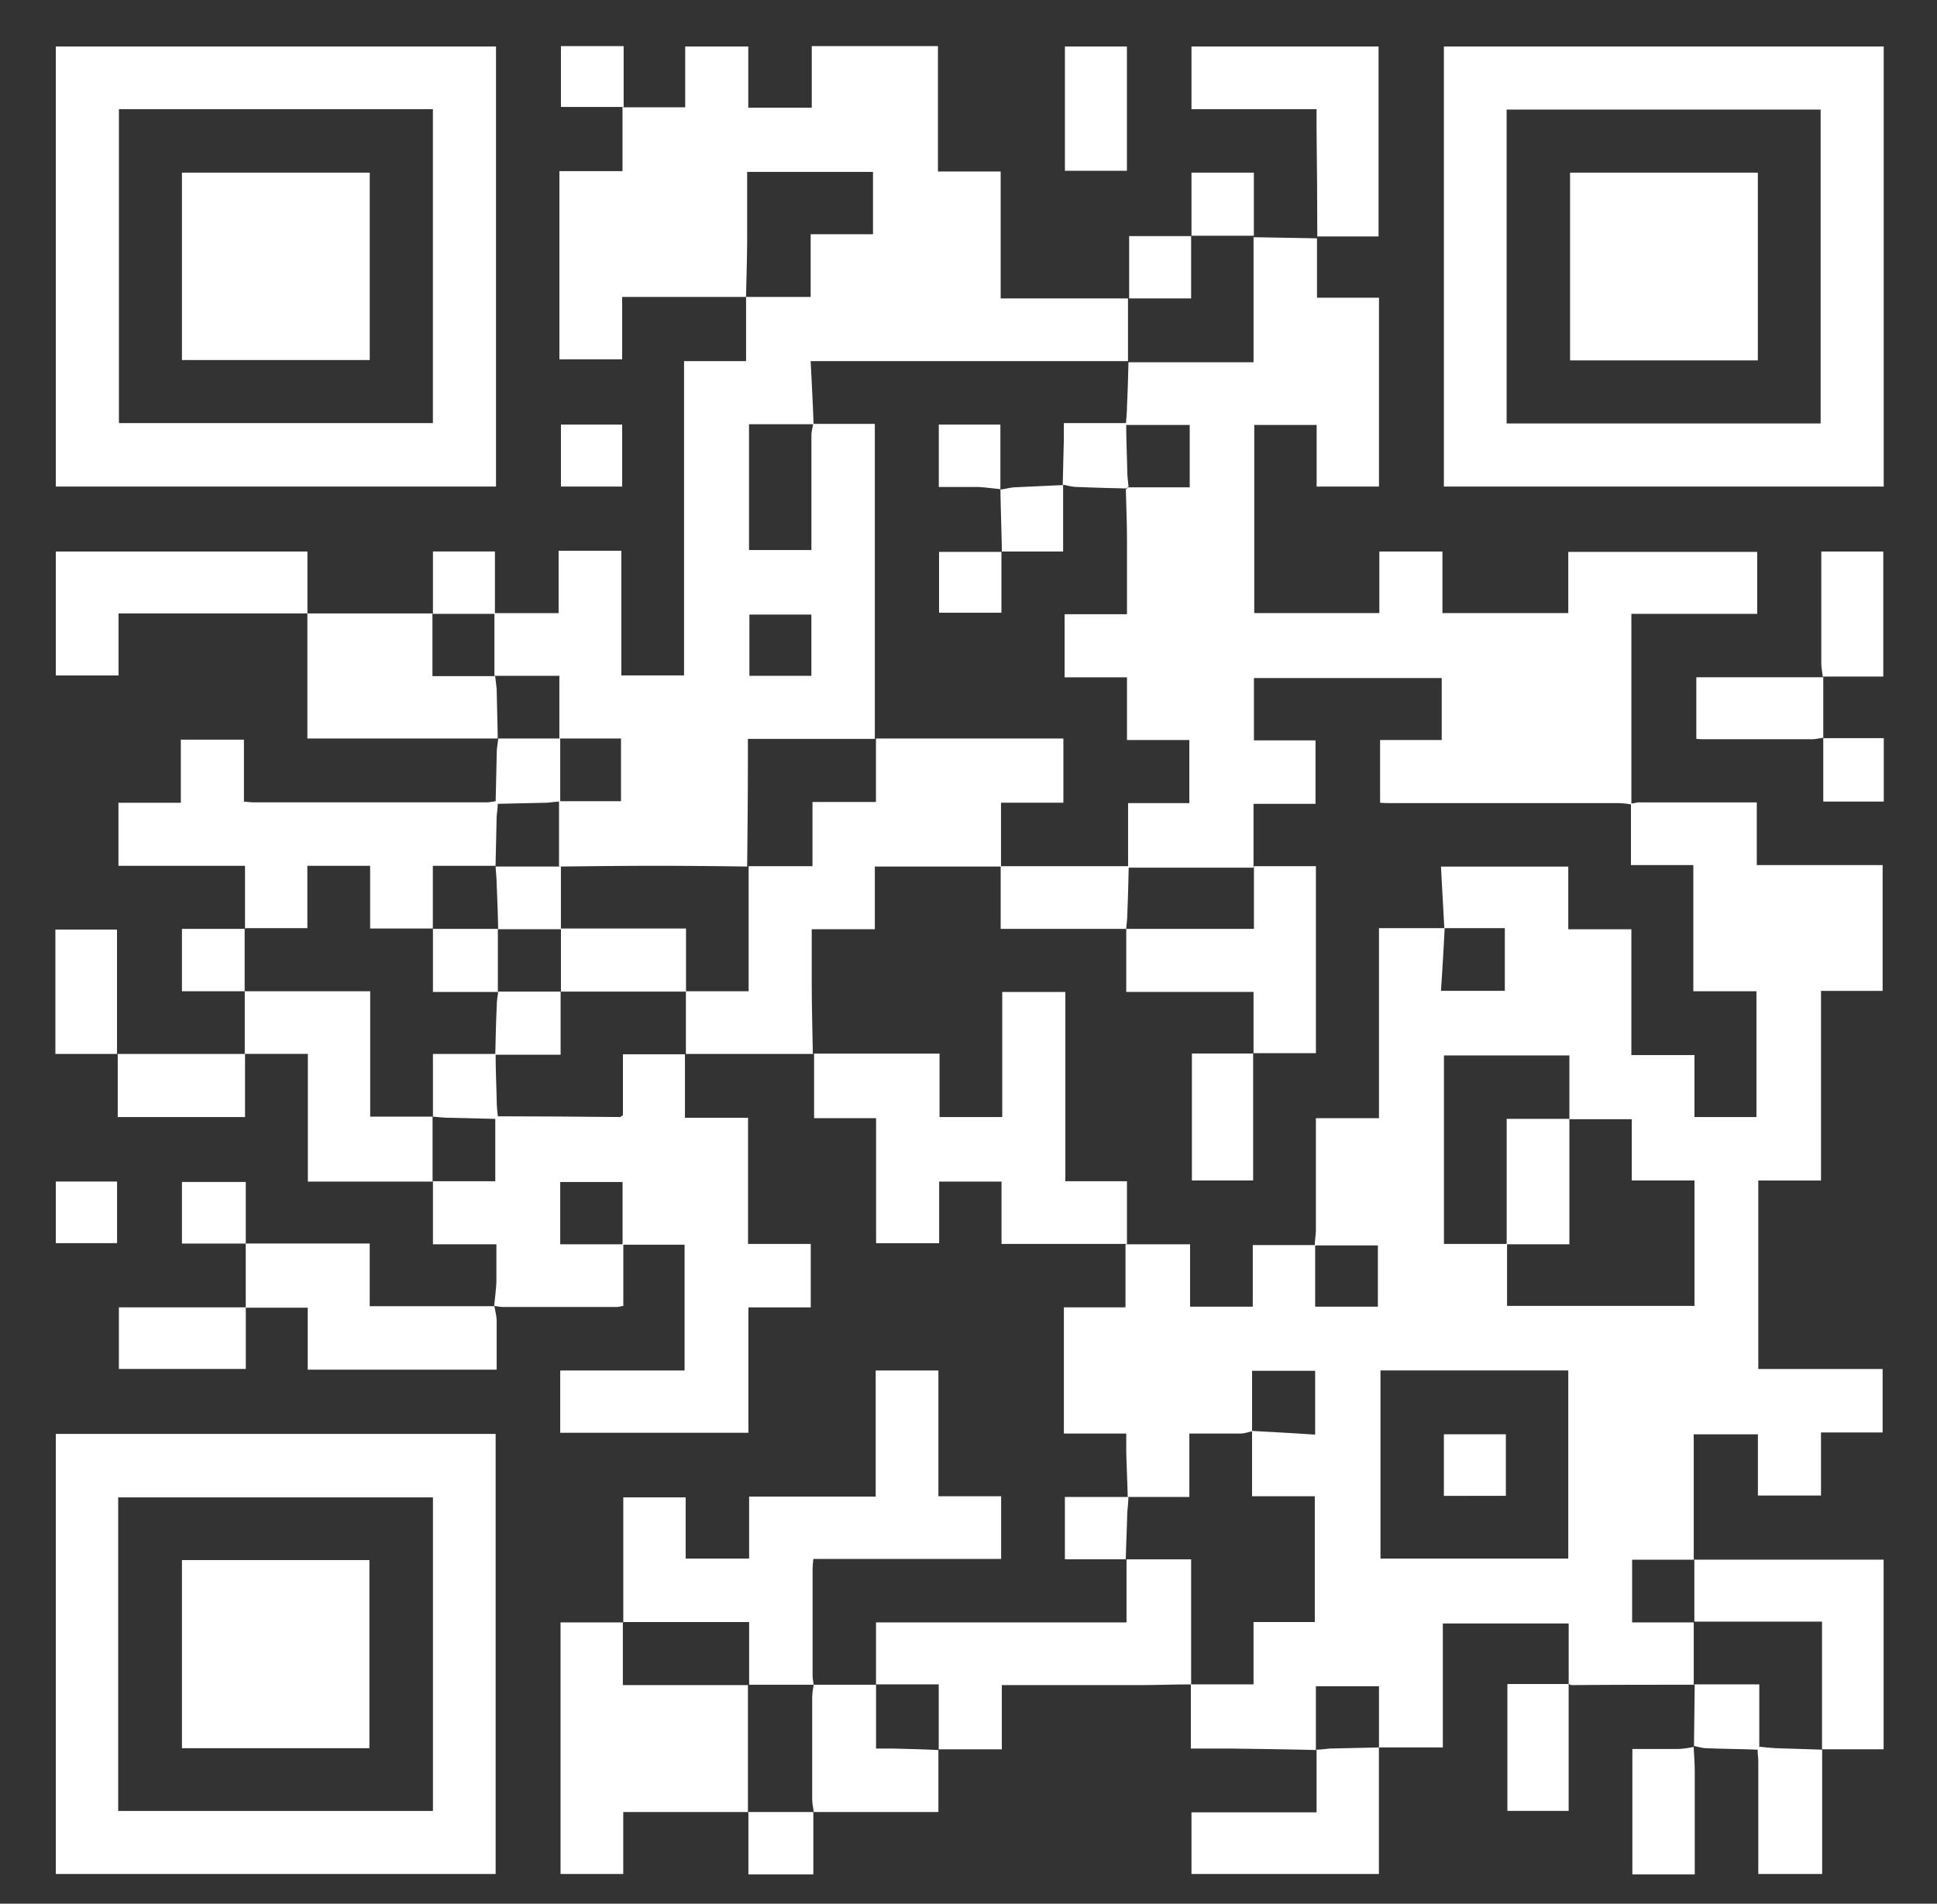
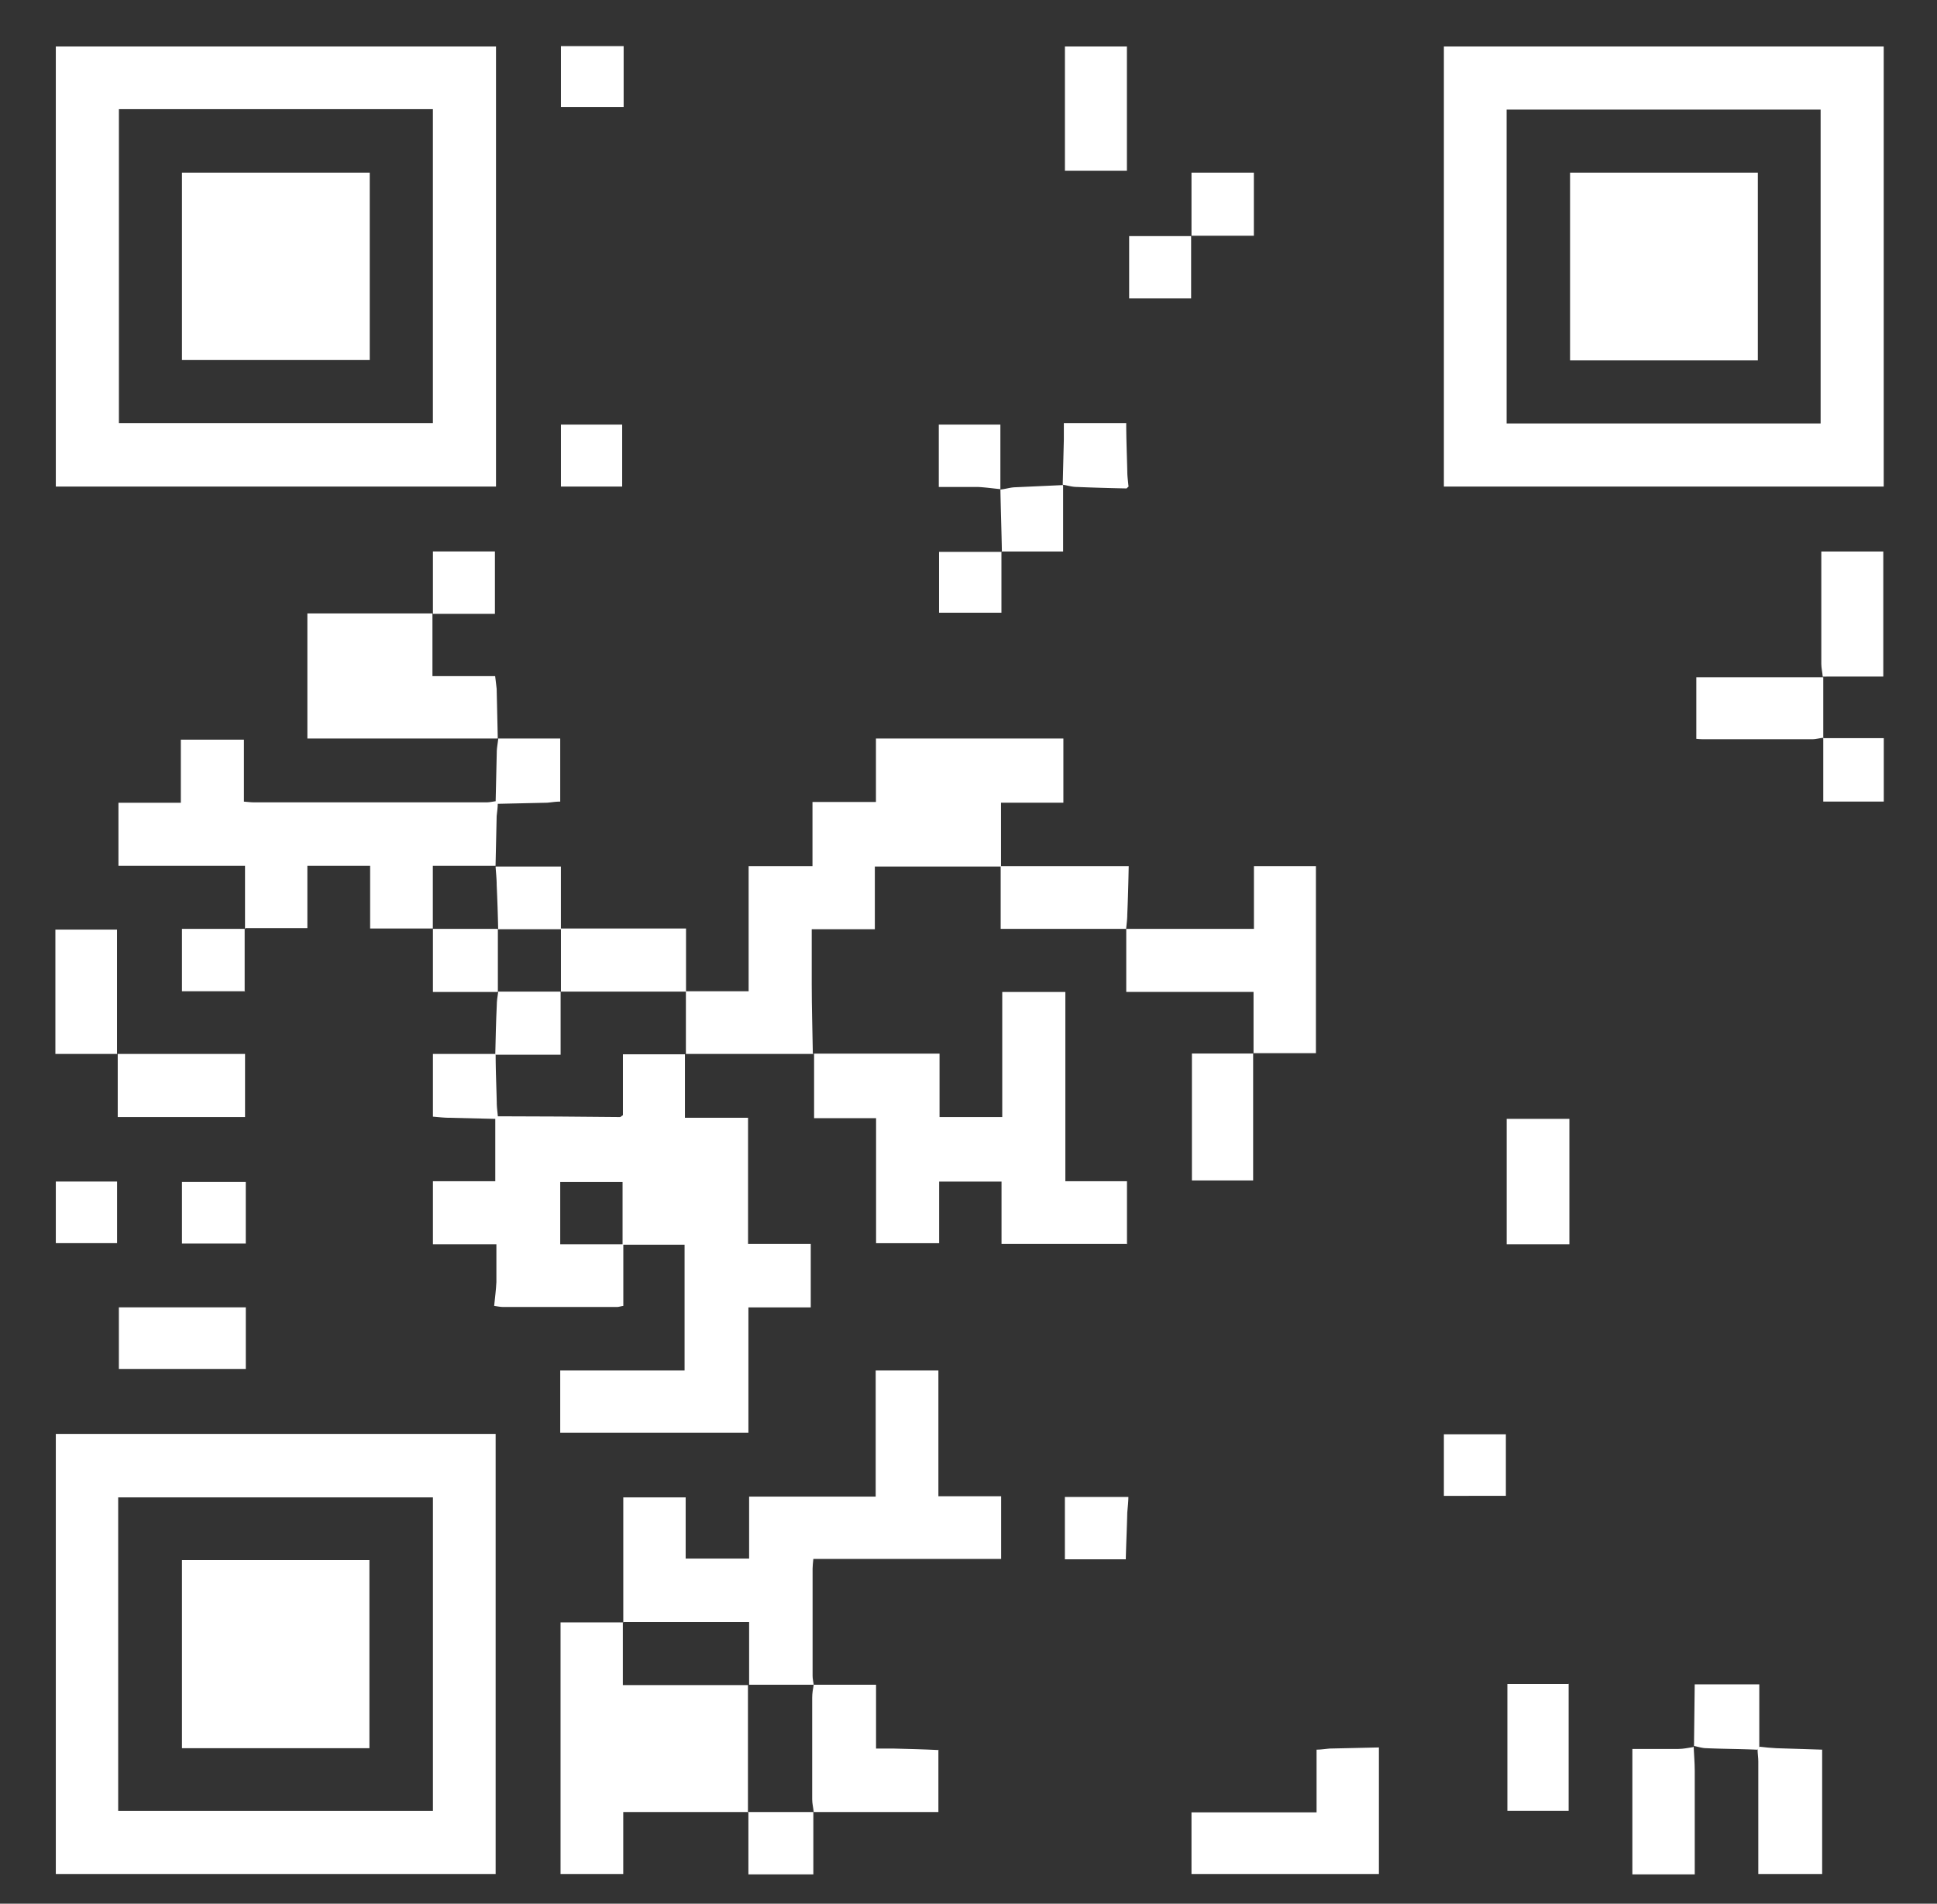
<svg xmlns="http://www.w3.org/2000/svg" width="59" height="58" fill="none">
  <rect width="100%" height="100%" fill="#333333" stroke="none" />
  <g fill="#fff" clip-path="url(#a)">
-     <path d="M51.624 51.329c-1.255 0-2.498 0-3.753.011-.034 0-.057-.023-.09-.034v-1.843h-3.833v3.776h-1.945v-1.865h-1.922v1.944c-.87-.022-1.74-.033-2.611-.045h-1.198v-1.956h1.91v-1.899h1.866v-3.832h-1.911v-1.99c.633.034 1.266.068 1.922.113v-1.945h-1.922v1.843c-.113.023-.226.068-.35.068h-1.56v1.933H34.35c-.011-.452-.034-.915-.045-1.379v-.554h-1.9v-3.844h1.877V37.91h1.967v1.9h1.91v-1.877h1.9v1.877h1.91v-1.866h-1.921c0-.158.033-.316.033-.474v-3.403h1.922v-5.789h2.001a115.05 115.05 0 0 1-.113 1.91h1.945v-1.91h-1.843l-.102-1.876h3.878v1.91h1.922v3.833h1.922v1.888H53.5V30.2h-1.922v-3.844h-1.9V24.48h-.01c.09 0 .18-.034.26-.034h3.583v1.91h3.833v3.833h-1.877v5.777h-1.91v5.743h3.787v1.933h-1.877v1.922h-1.922v-1.865H51.59v3.82h-1.876v1.911h1.876v1.911l.034-.011zm-5.72-13.43v1.887h5.709v-3.821h-1.91v-1.866h-1.9v-1.944h-3.821v5.743h1.922zm-3.855 3.854v5.732h5.72v-5.732h-5.72zM18.994 3.27h1.877V1.416h1.921v1.865h1.934V1.405h3.843v3.82h1.911v3.867h3.878v1.91h-9.666c.034.668.067 1.301.09 1.923h-1.967v3.832h1.9v-3.482c0-.124.033-.237.056-.361h1.876v9.598h-3.866v.452c0 1.142-.011 2.295-.023 3.437a206.46 206.46 0 0 0-2.645-.023c-1.029 0-2.057.011-3.086.023v-1.99h1.888v-1.91h-1.877V20.59H15.06v-1.91h1.955v-1.9h1.911v3.798h1.91v-9.575h1.889V9.047h1.967v-1.91h1.899v-1.9h-3.833v1.979c0 .61-.022 1.22-.034 1.831H18.95v1.9h-1.911V5.214h1.922V3.248l.034.022zm5.72 15.454h-1.888v1.866h1.888v-1.866z" />
-     <path d="M40.115 7.193V9.07h1.888v5.754h-1.899v-1.877h-1.9v5.732h3.81v-1.876h1.922v1.876h3.833v-1.865h5.754v1.888h-3.832v5.81h.011a2.48 2.48 0 0 0-.407-.044h-6.873c-.136 0-.26 0-.385-.012v-1.91h1.877v-1.888h-5.72v1.899h1.876v1.933h-1.888v1.945h-3.821v-1.967h1.865v-1.922h-1.899v-1.91h-1.9v-1.923h1.9v-2.272c0-.509-.023-1.018-.034-1.526l.068-.068h1.877v-1.9h-1.945c.011-.192.034-.384.034-.565.023-.452.034-.893.045-1.345h3.81v-3.81l1.933.034v-.068z" />
    <path d="M57.377 14.824H43.98V1.416h13.397v13.408zm-11.486-1.922h9.564V3.338h-9.564v9.564zM1.7 43.687h13.397v13.408H1.7V43.687zm11.486 1.933H3.6v9.553h9.587V45.62zm1.922-30.796H1.7V1.416h13.408v13.408zM13.186 3.326H3.622v9.564h9.564V3.326zm5.8 34.572v1.888c-.079.011-.136.034-.192.034h-3.47c-.091 0-.182-.023-.272-.034.023-.237.056-.475.068-.724V37.91h-1.933v-1.922h1.899v-1.91l.068-.068c1.243 0 2.487.011 3.73.023.023 0 .034-.023.09-.057v-1.854h1.889v1.933h1.922v3.844h1.91v1.933h-1.899v3.821h-5.732v-1.899h3.788v-3.832h-1.889v-1.91h-1.899v1.898h1.91l.012-.01zm5.796-5.788h-3.89V30.2h1.911v-3.81h1.945v-1.956h1.933V22.5h5.709v1.956h-1.9v1.945h-3.843v1.91h-1.922v1.674c0 .712.023 1.424.034 2.136h.011l.012-.011zm-5.797 17.32v-3.81h1.9v1.865h1.933v-1.888h3.855v-3.843h1.91v3.832h1.911v1.91h-5.72c-.012.125-.023.215-.023.295v3.267c0 .09.023.18.034.271h-1.967v-1.91h-3.81l-.023.01zm15.331-11.532h-3.81V36h-1.9v1.877h-1.921v-3.81h-1.888V32.1h3.821v1.933h1.91v-3.81h1.922v5.766h1.877v1.922l-.011-.012zM7.463 28.312v-1.934H3.608v-1.921h1.9v-1.922H7.43v1.888c.124.01.214.022.305.022h7.088c.09 0 .181-.022.271-.034l.08.068h-.012c0 .125-.022.26-.034.384-.01.51-.022 1.007-.034 1.515h-1.91v1.911h-1.91v-1.91H9.362v1.899H7.475l-.012.034zm15.331 26.895h-3.81v1.888h-1.91V49.43h1.898v1.91h3.81v3.89l.012-.023z" />
-     <path d="M36.292 51.318c-.543 0-1.085.022-1.628.022h-4.149v1.956h-1.922v-1.978h-1.91V49.43h7.63v-1.922h1.968v3.821h.011v-.011zM13.187 35.999h-3.81v-3.89H7.455V30.2h3.821v3.821h1.9v1.99l.01-.011zm38.422 11.519h5.765v5.777h-1.876v-3.889h-3.889v-1.91h-.011l.011.022zM9.376 18.69H3.611v1.889H1.7v-3.776h7.664v1.899l.011-.011zM40.124 7.204c0-1.074-.01-2.16-.022-3.233v-.645h-3.81v-1.91h5.698v5.788h-1.877.011zM7.485 39.842v-1.956h3.776v1.91h3.799c.022.148.068.295.068.453v1.481H9.373v-1.888H7.485z" />
    <path d="M9.362 18.69h3.81v1.91h1.91c.012.125.035.26.046.385l.034 1.515h.011-5.811v-3.832.022zm32.639 34.538v3.866h-5.709v-1.877h3.81v-1.91c.136 0 .26-.023.396-.034l1.514-.034h-.01v-.011zm-13.418.079v1.9h-3.798c-.012-.125-.046-.26-.046-.385v-3.098c0-.135.023-.27.046-.395h1.899v1.944h.531c.464.012.916.023 1.38.046l-.012-.012zM7.464 32.11v1.922H3.586V32.11h3.9-.022zm48.038 21.197v3.787h-1.945v-3.425c0-.124-.022-.249-.022-.373h-.012l.08-.08h-.012c.17.023.34.035.509.046.475.011.938.034 1.413.045h-.011zM32.437 5.203V1.416h1.888v3.787h-1.889zm23.098 17.274c-.113.012-.226.046-.327.046h-3.222c-.102 0-.204 0-.317-.012v-1.876h3.867V22.5h.01l-.01-.023zM47.78 51.295v3.877h-1.866v-3.866h1.877l-.012-.011zM7.487 39.831v1.877H3.621v-1.877H7.5h-.011zm44.1 13.375c.011.248.034.497.034.746v3.154h-1.9v-3.821h1.403c.146 0 .305-.034.452-.057l.011-.022zm3.933-32.582c-.01-.136-.044-.271-.044-.396v-3.425h1.888v3.81H55.51l.01.01zM3.575 32.11H1.687v-3.788h1.877v3.799l.011-.012z" />
    <path d="m51.598 53.206.022-1.888h1.967v1.922h.012l-.08.068h.012c-.52-.023-1.029-.023-1.55-.046-.135 0-.26-.045-.383-.068v.012zM15.097 24.422l.034-1.492c0-.147.034-.294.045-.43h1.888v1.922c-.135 0-.271.023-.395.034l-1.515.034h.011l-.08-.068h.012zM7.464 30.2H5.542v-1.9h1.91v1.91h.012v-.01zm17.31 25.006v1.9h-1.978v-1.9h1.978zM36.292 7.182V5.26h1.9v1.922h-1.9zm-1.899 1.91V7.193h1.888v1.9h-1.888zM7.498 37.887H5.542V36.01h1.944v1.877h.012zm9.588-24.951h1.865v1.888h-1.865v-1.888zm-3.899 5.766v-1.9h1.888v1.9h-1.888zm21.126 28.805h-1.877v-1.9h1.934c0 .16-.023.329-.034.487-.011.475-.034.938-.045 1.413h.022zm21.211-25.018h1.855v1.933h-1.843v-1.945l-.012.012zM1.7 35.998h1.866v1.877H1.7v-1.877zM19.008 3.259h-1.922V1.405h1.91v1.854h.012zM34.305 28.3h3.889v-1.911h1.888v5.698h-1.9V30.22h-3.877V28.3zm3.865 3.787v3.878h-1.865v-3.867h1.876l-.01-.011zm-3.79-5.698c-.01.497-.022.983-.044 1.48 0 .148-.023.295-.034.43H30.48v-1.91h3.9zm11.488 19.185H43.98v-1.876h1.888v1.876zm.025-7.664v-3.822h1.91v3.822h-1.91zm-11.51-23.097-.068.068a67.807 67.807 0 0 1-1.515-.045c-.147 0-.283-.046-.43-.068l.034-1.38v-.497h1.9c0 .498.022.984.033 1.481 0 .147.023.283.034.43l.011.011zm-3.912.09c-.226-.022-.463-.056-.69-.067h-1.186v-1.9h1.876v1.979-.012zm.046 1.911c-.011-.633-.034-1.266-.045-1.9.135-.01.271-.056.418-.067l1.492-.068v2.024h-1.854l-.011.011zm-.014-.011v1.865h-1.9v-1.854h1.911l-.011-.011zm-9.607 13.408h-3.81v-1.922h3.81v1.922zm-5.722-1.899a53.011 53.011 0 0 0-.045-1.346c0-.192-.023-.384-.034-.565h1.99v1.91h-1.912zM53.543 5.26v5.72h-5.72V5.26h5.72zM11.251 53.262H5.542V47.53h5.71v5.732zM5.542 10.97V5.26h5.72v5.71h-5.72zm7.645 23.05v-1.91h1.91c0 .498.023.984.034 1.481 0 .147.023.283.034.43l-.068.068-1.413-.034c-.17 0-.34-.023-.497-.034z" />
    <path d="M15.086 32.122c.011-.498.022-.995.045-1.481 0-.147.023-.283.045-.43h1.9v1.922h-1.979l-.011-.011zM13.187 28.3h1.978v1.922h-1.978V28.3z" />
  </g>
  <defs>
    <clipPath id="a">
      <path fill="#fff" d="M.76.772h57.657v56.526H.76z" />
    </clipPath>
  </defs>
</svg>